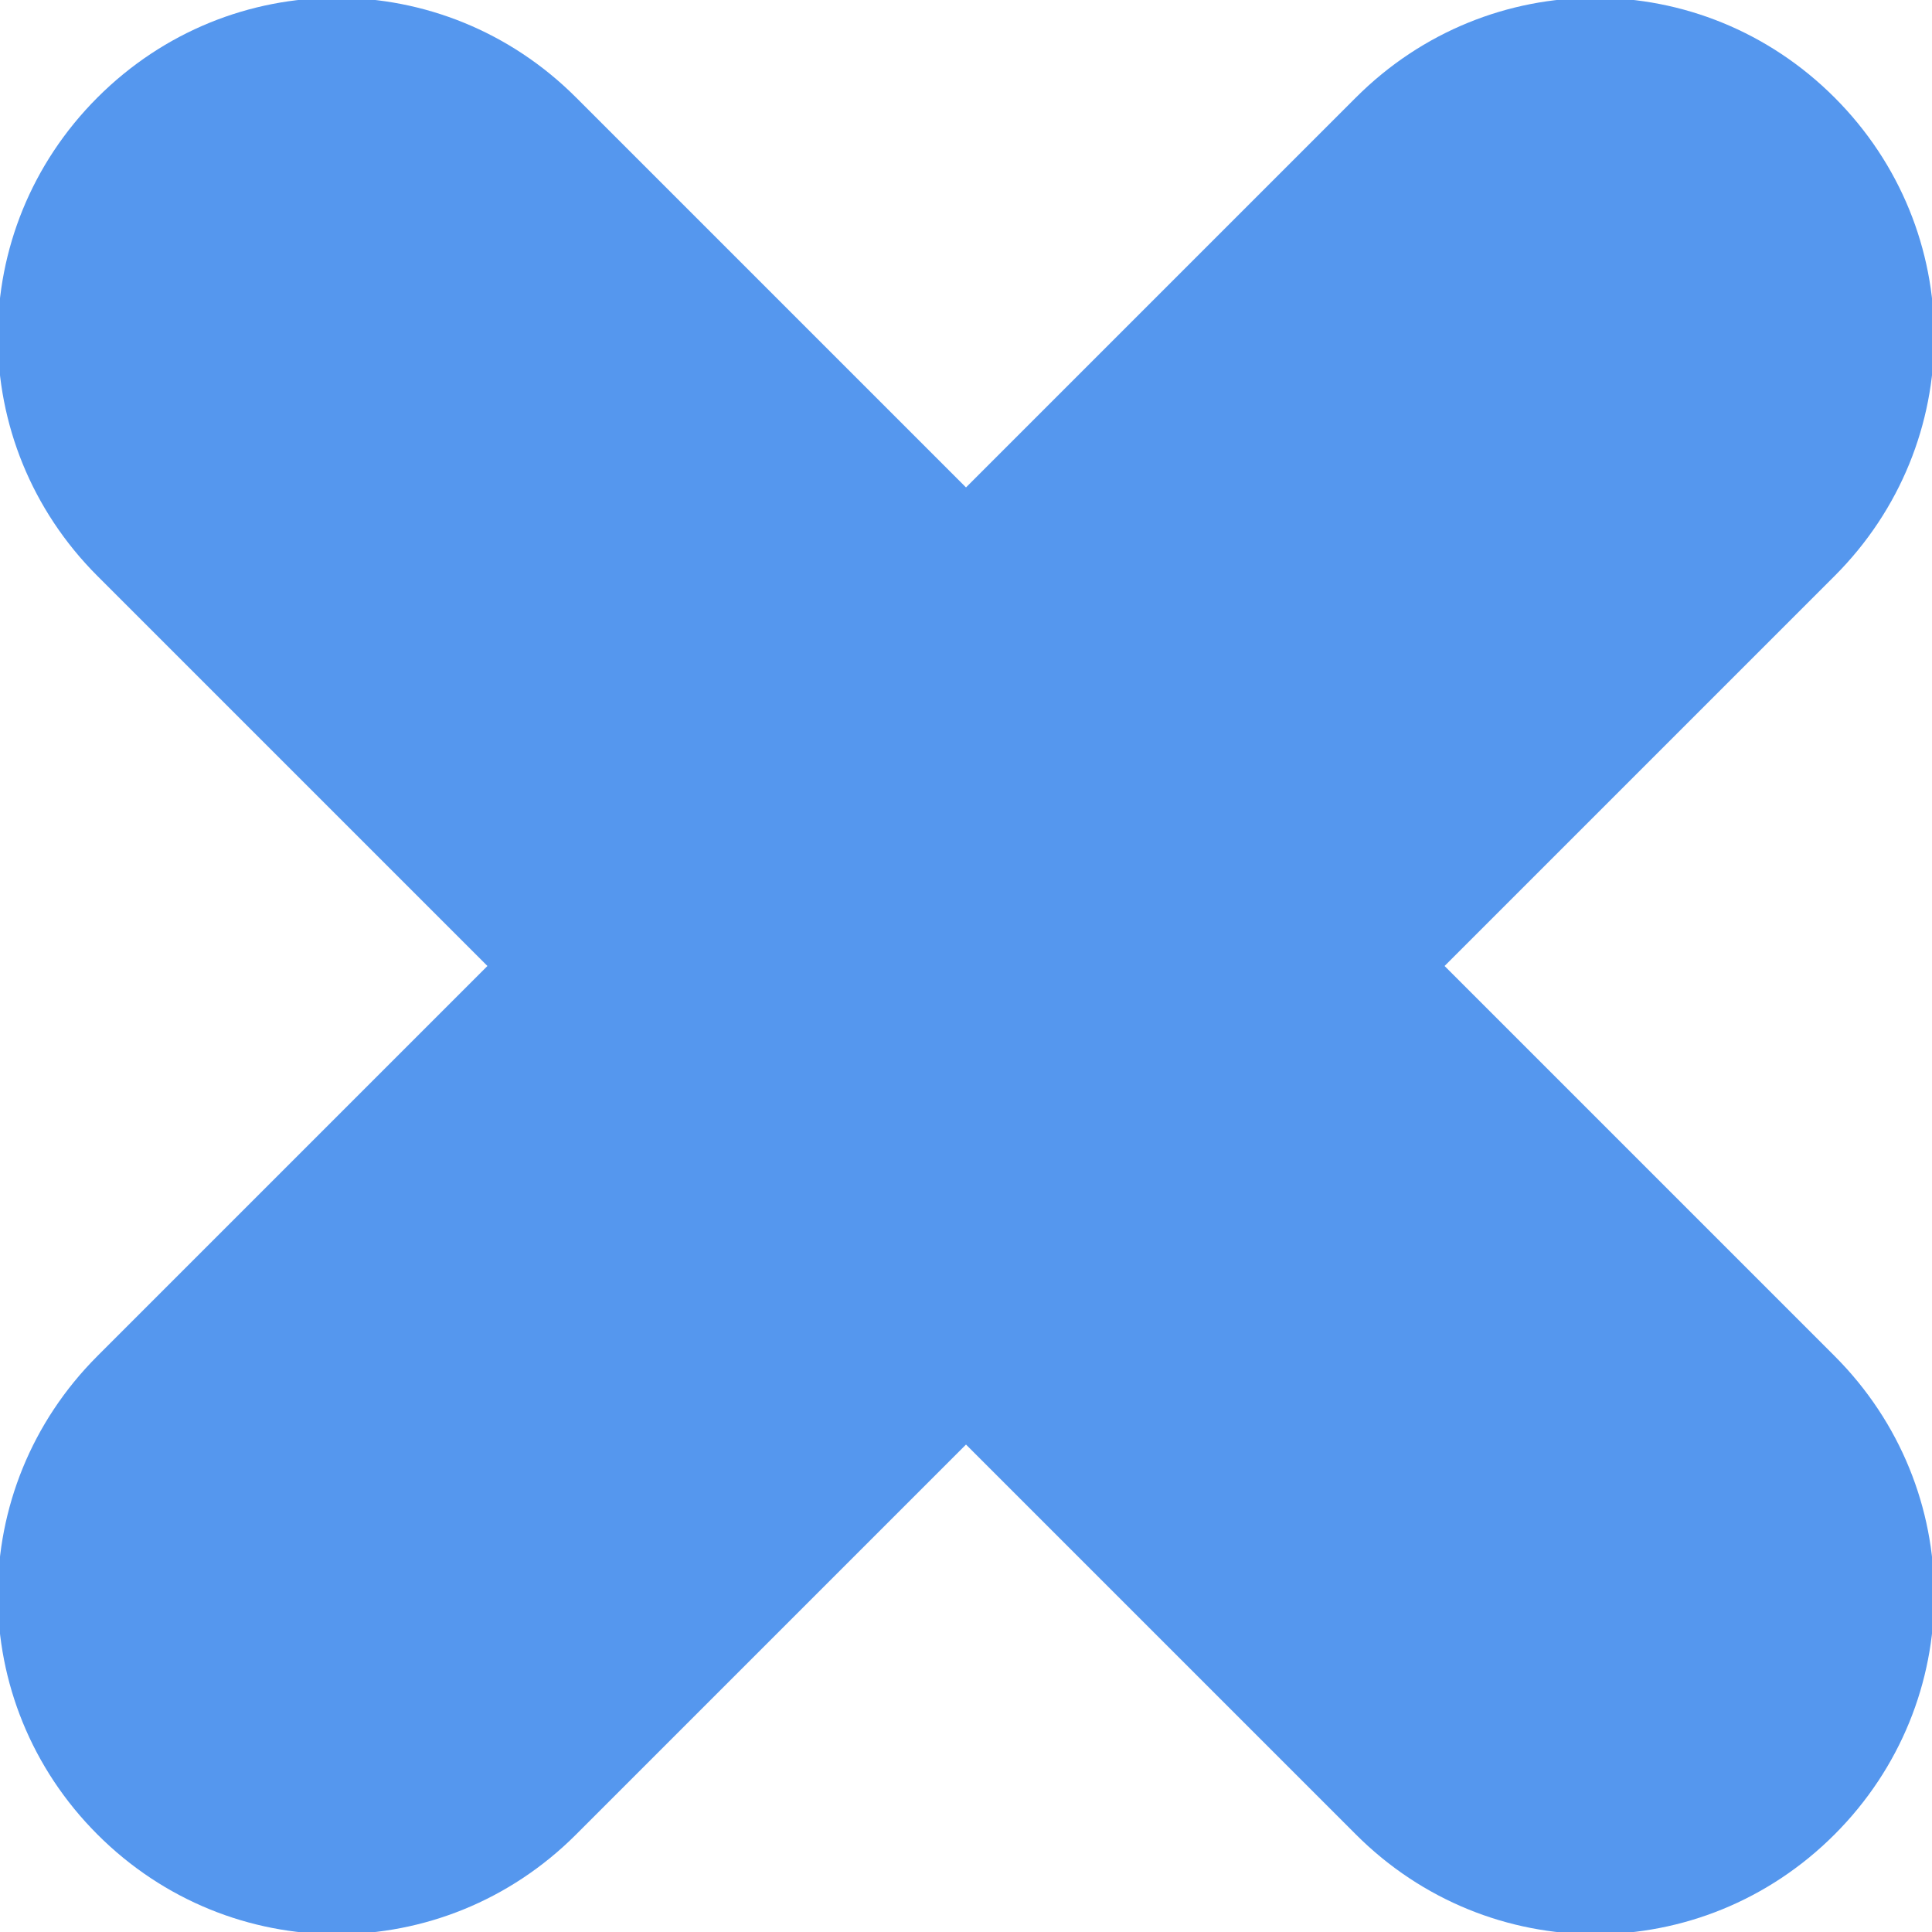
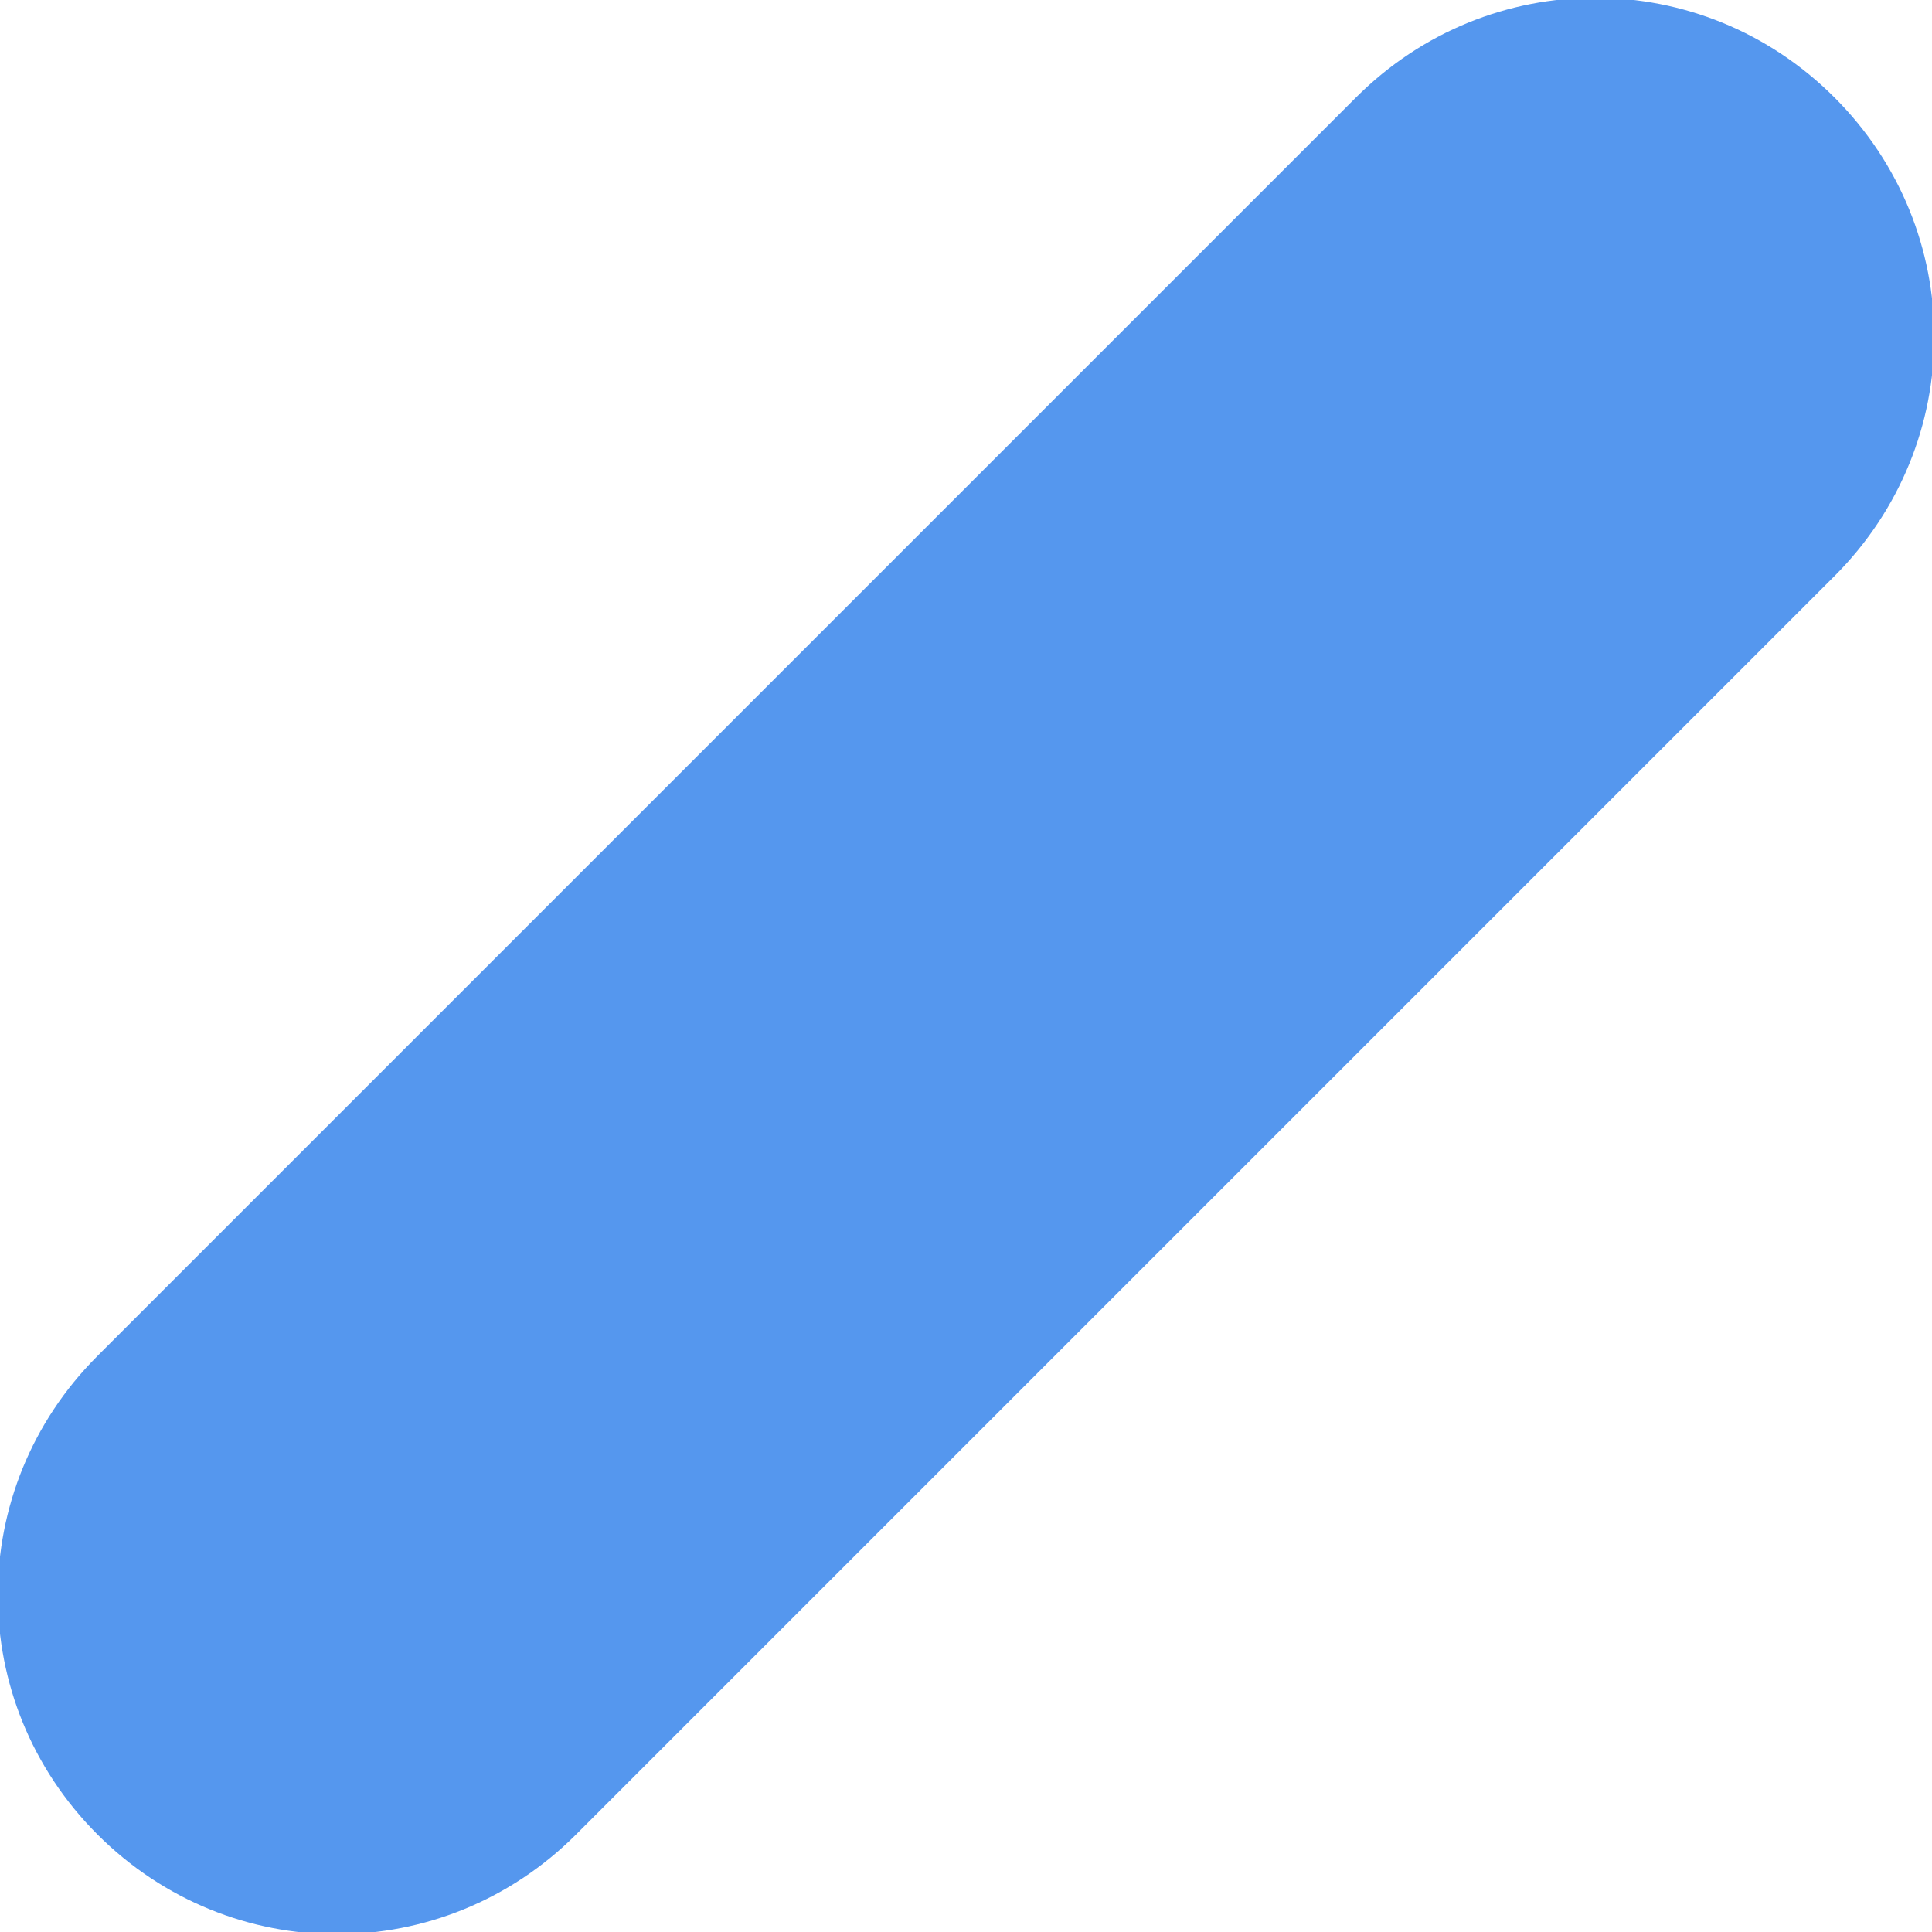
<svg xmlns="http://www.w3.org/2000/svg" version="1.1" id="Capa_1" x="0px" y="0px" viewBox="0 0 21.8 21.8" style="enable-background:new 0 0 21.8 21.8;" xml:space="preserve">
  <style type="text/css">
	.st0{fill:#5597ee;}
</style>
  <g>
    <path class="st0" d="M1.1,20.7L1.1,20.7c-1.5-1.5-1.5-3.9,0-5.4L15.3,1.1c1.5-1.5,3.9-1.5,5.4,0l0,0c1.5,1.5,1.5,3.9,0,5.4   L6.5,20.7C5,22.2,2.6,22.2,1.1,20.7z" />
-     <path class="st0" d="M20.7,20.7L20.7,20.7c-1.5,1.5-3.9,1.5-5.4,0L1.1,6.5c-1.5-1.5-1.5-3.9,0-5.4l0,0c1.5-1.5,3.9-1.5,5.4,0   l14.2,14.2C22.2,16.8,22.2,19.2,20.7,20.7z" />
  </g>
</svg>